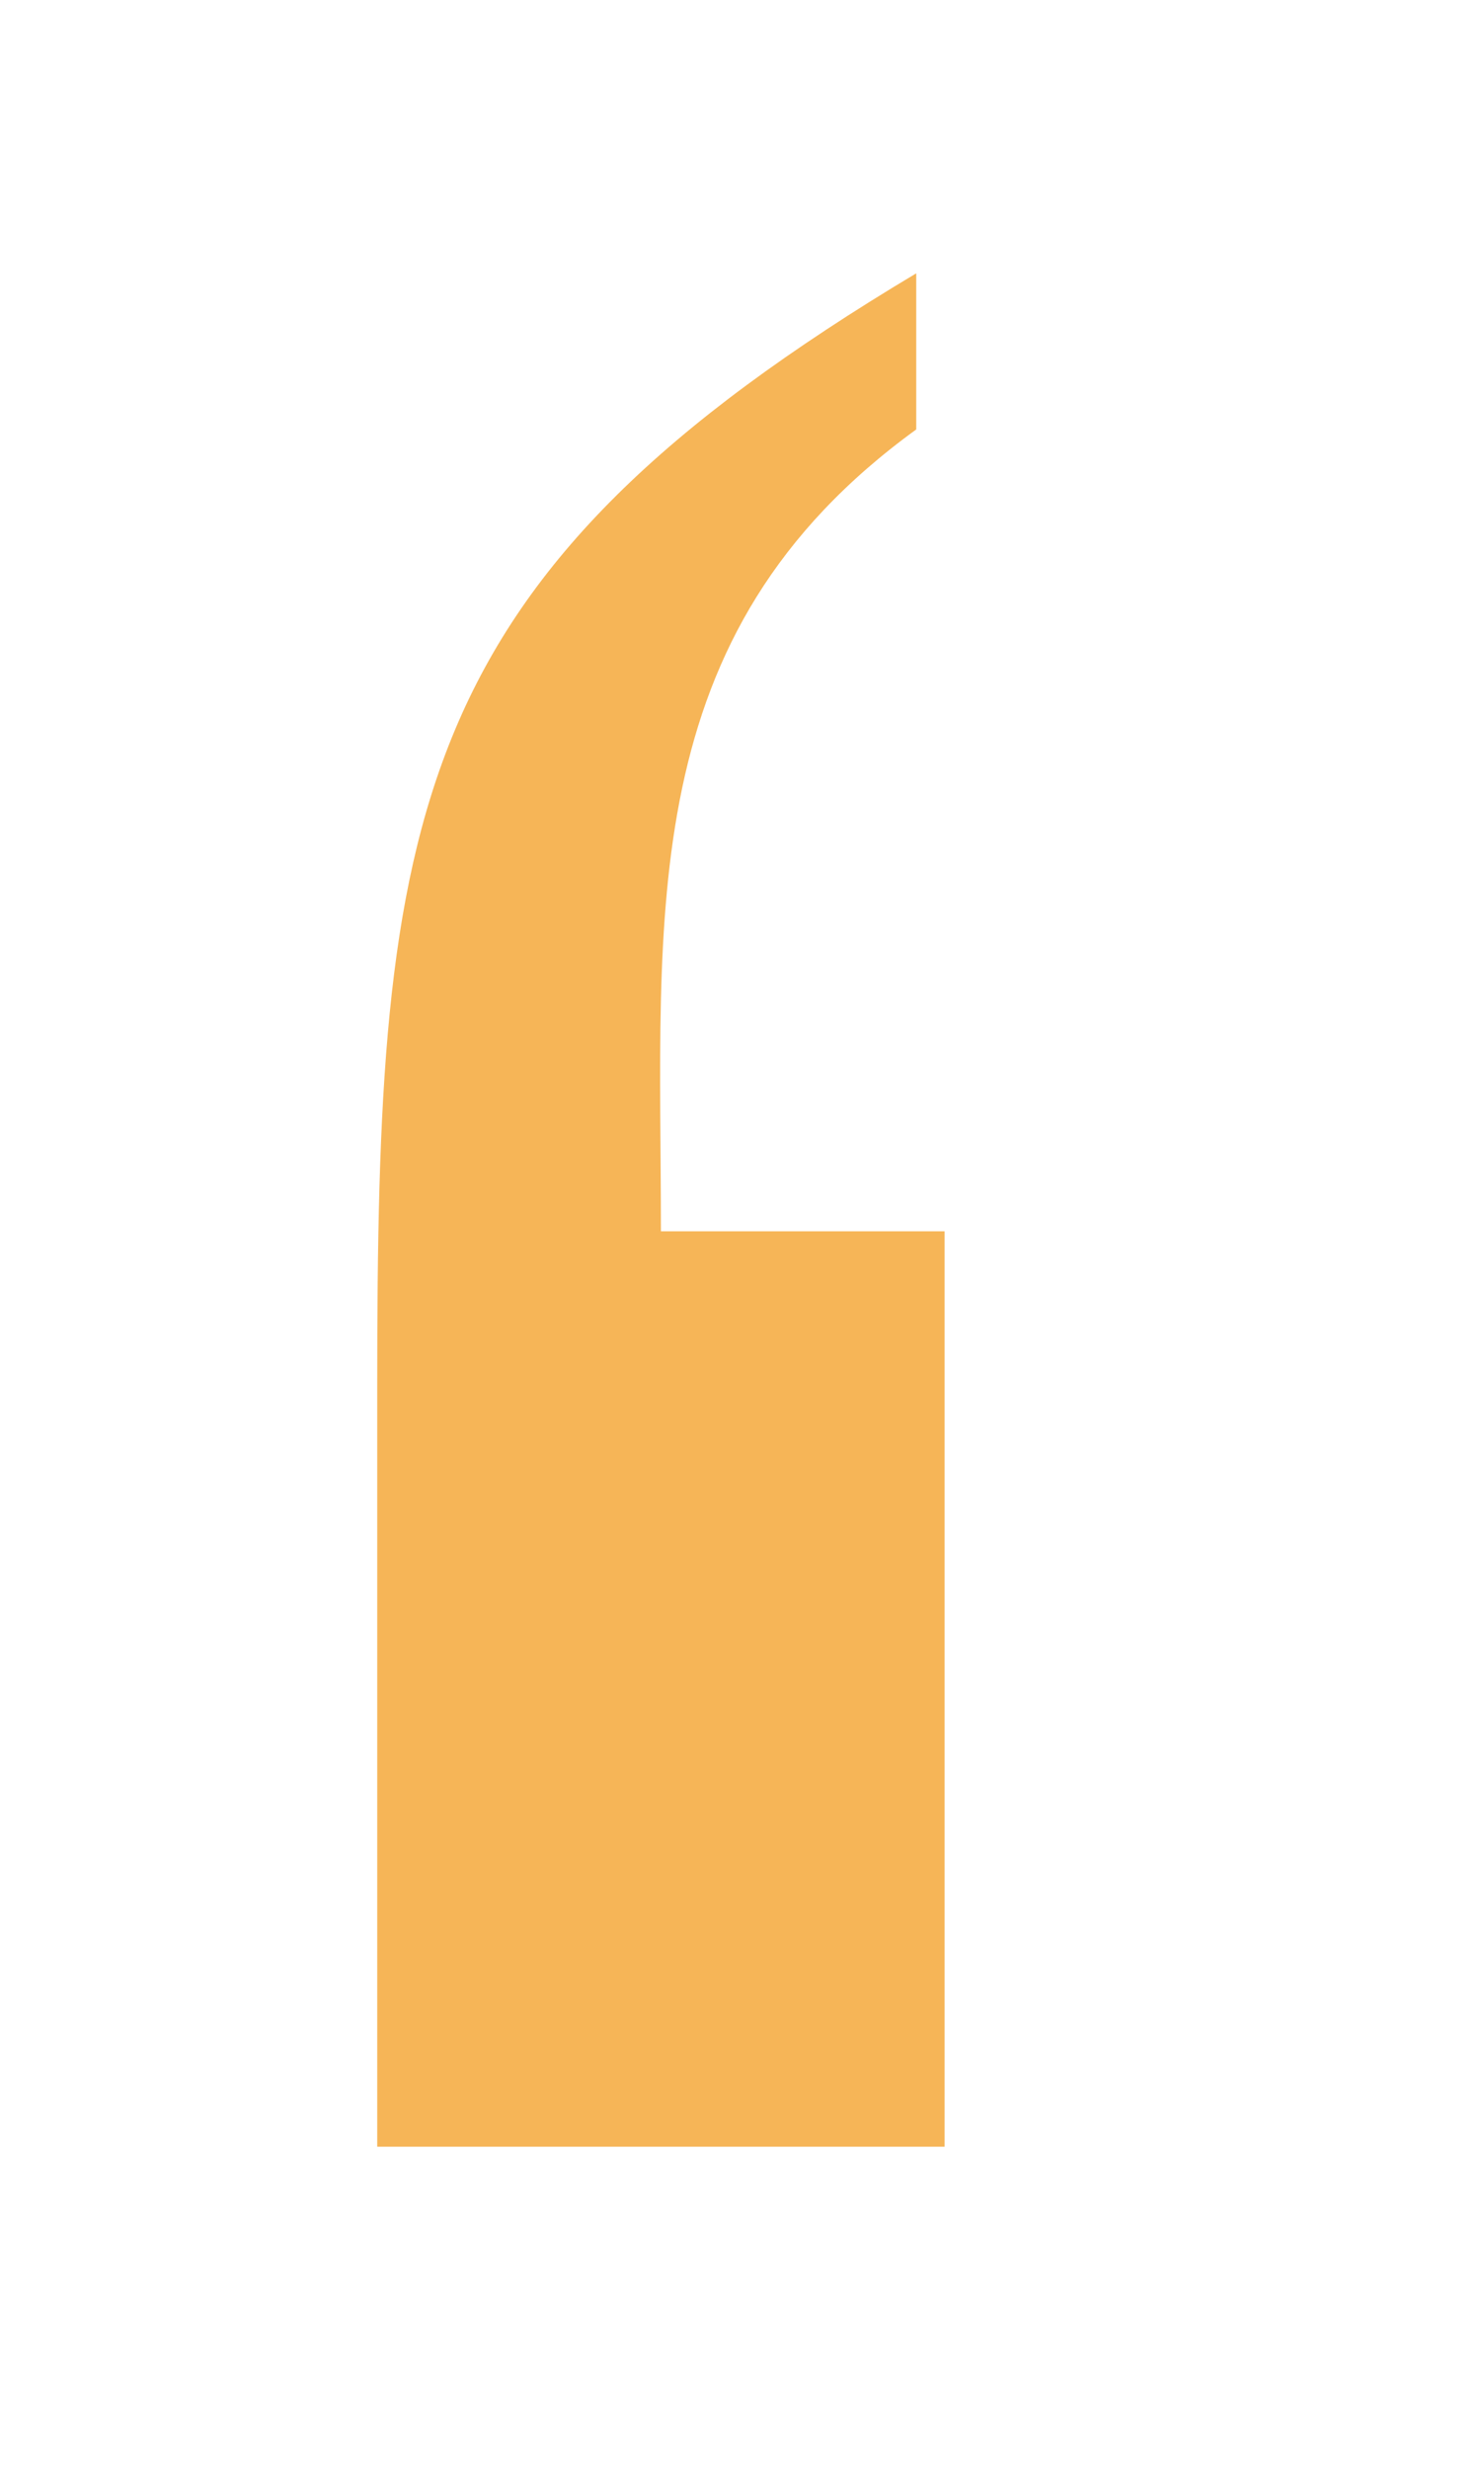
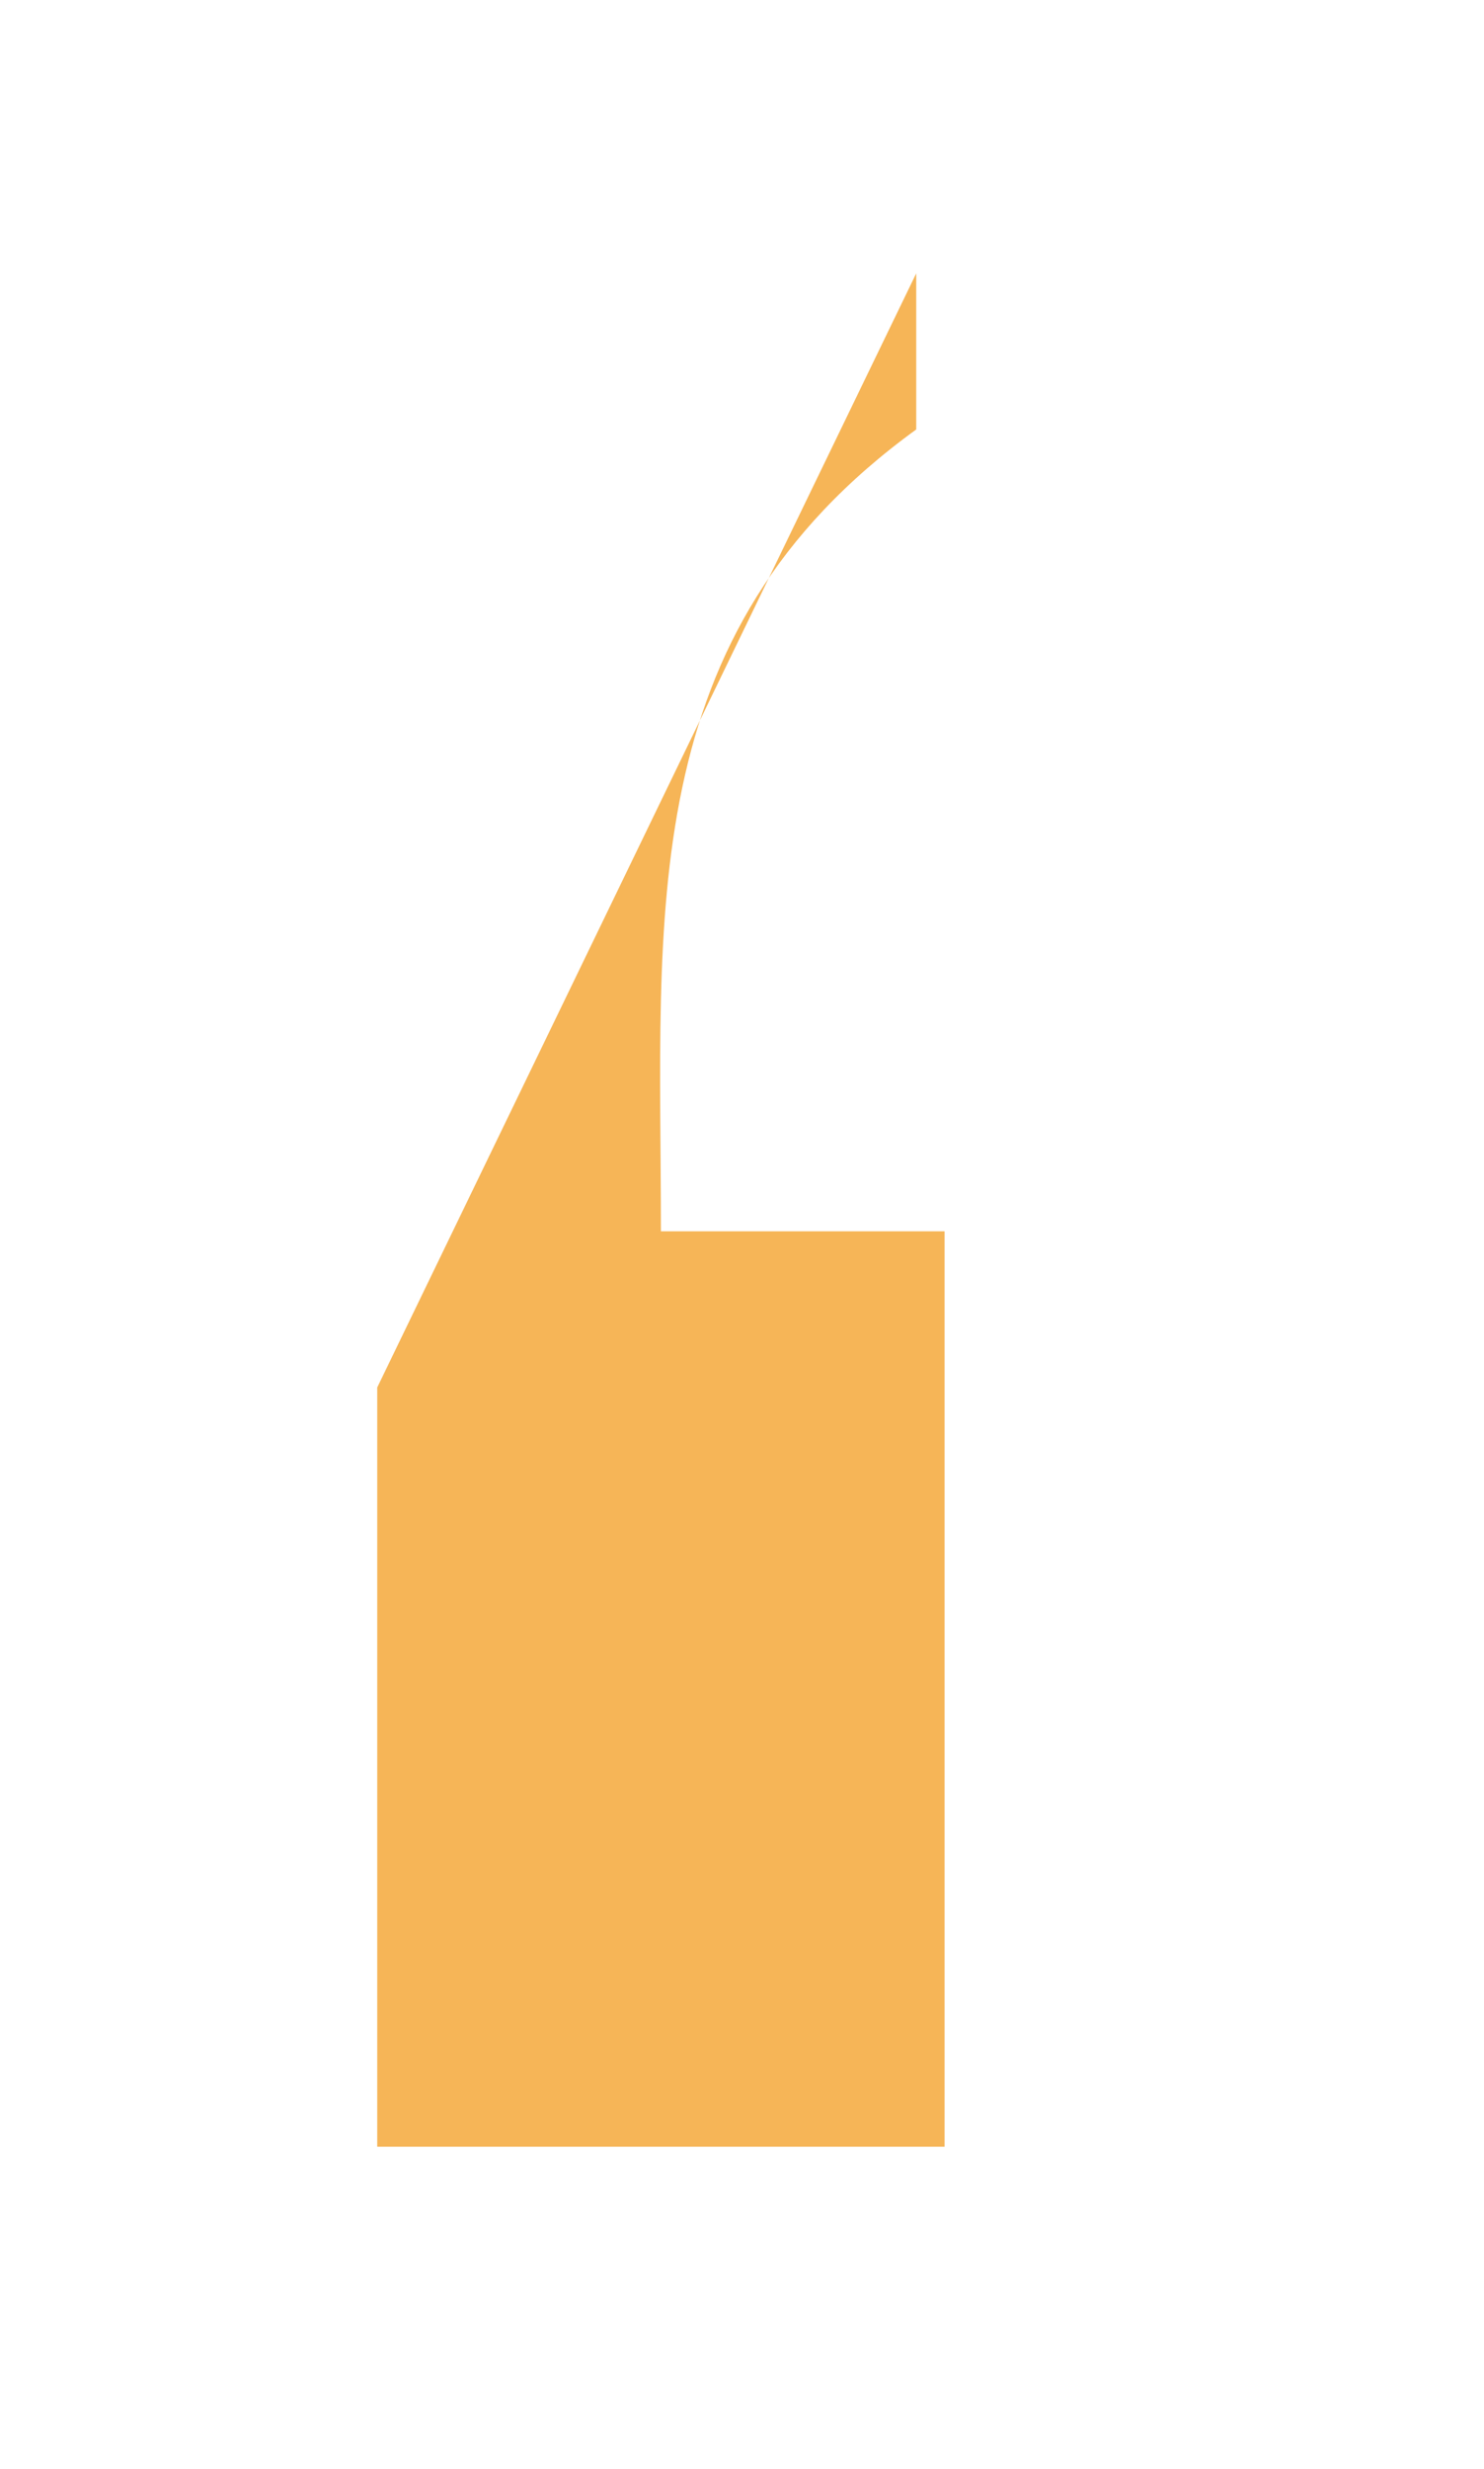
<svg xmlns="http://www.w3.org/2000/svg" version="1.1" id="Capa_1" x="0px" y="0px" width="87.688px" height="145.808px" viewBox="0 0 87.688 145.808" enable-background="new 0 0 87.688 145.808" xml:space="preserve">
-   <path fill-rule="evenodd" clip-rule="evenodd" fill="#F6B557" d="M22.29,81.936v44.84h33.525v-54.06H39.053  c0-18.858-1.676-35.201,15.086-47.354v-9.22C23.967,34.162,22.29,47.991,22.29,81.936" />
+   <path fill-rule="evenodd" clip-rule="evenodd" fill="#F6B557" d="M22.29,81.936v44.84h33.525v-54.06H39.053  c0-18.858-1.676-35.201,15.086-47.354v-9.22" />
</svg>